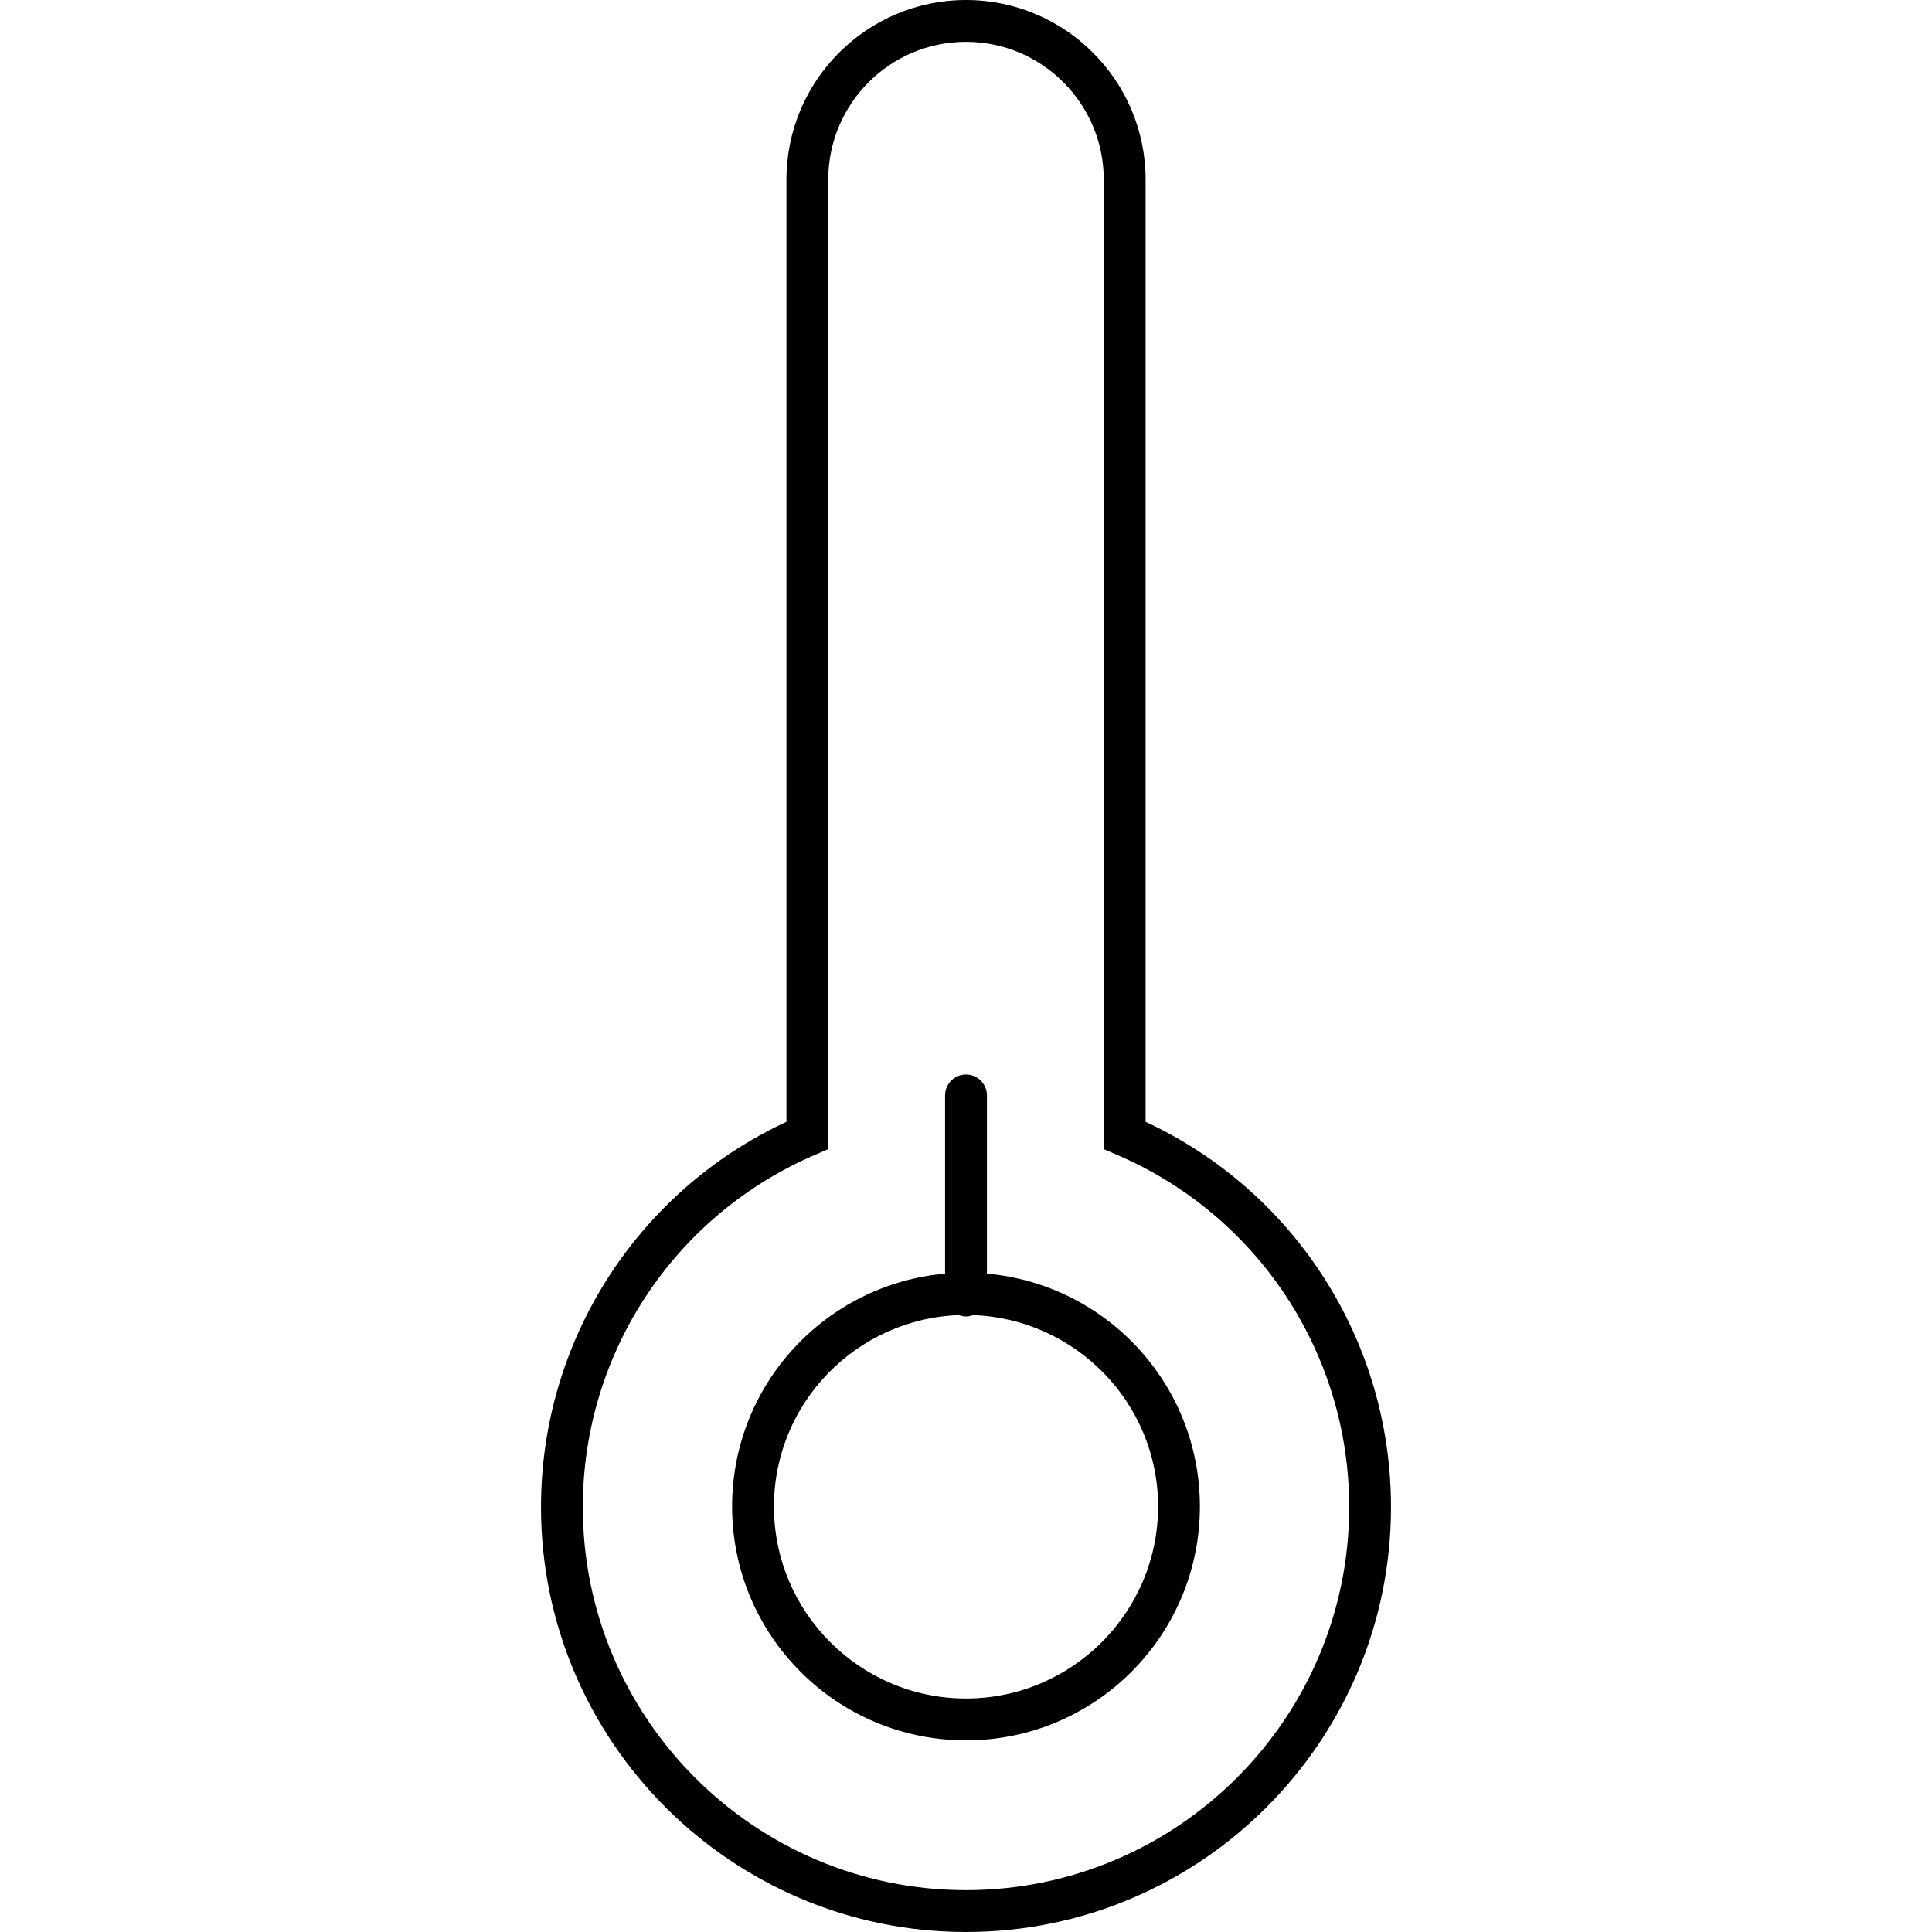
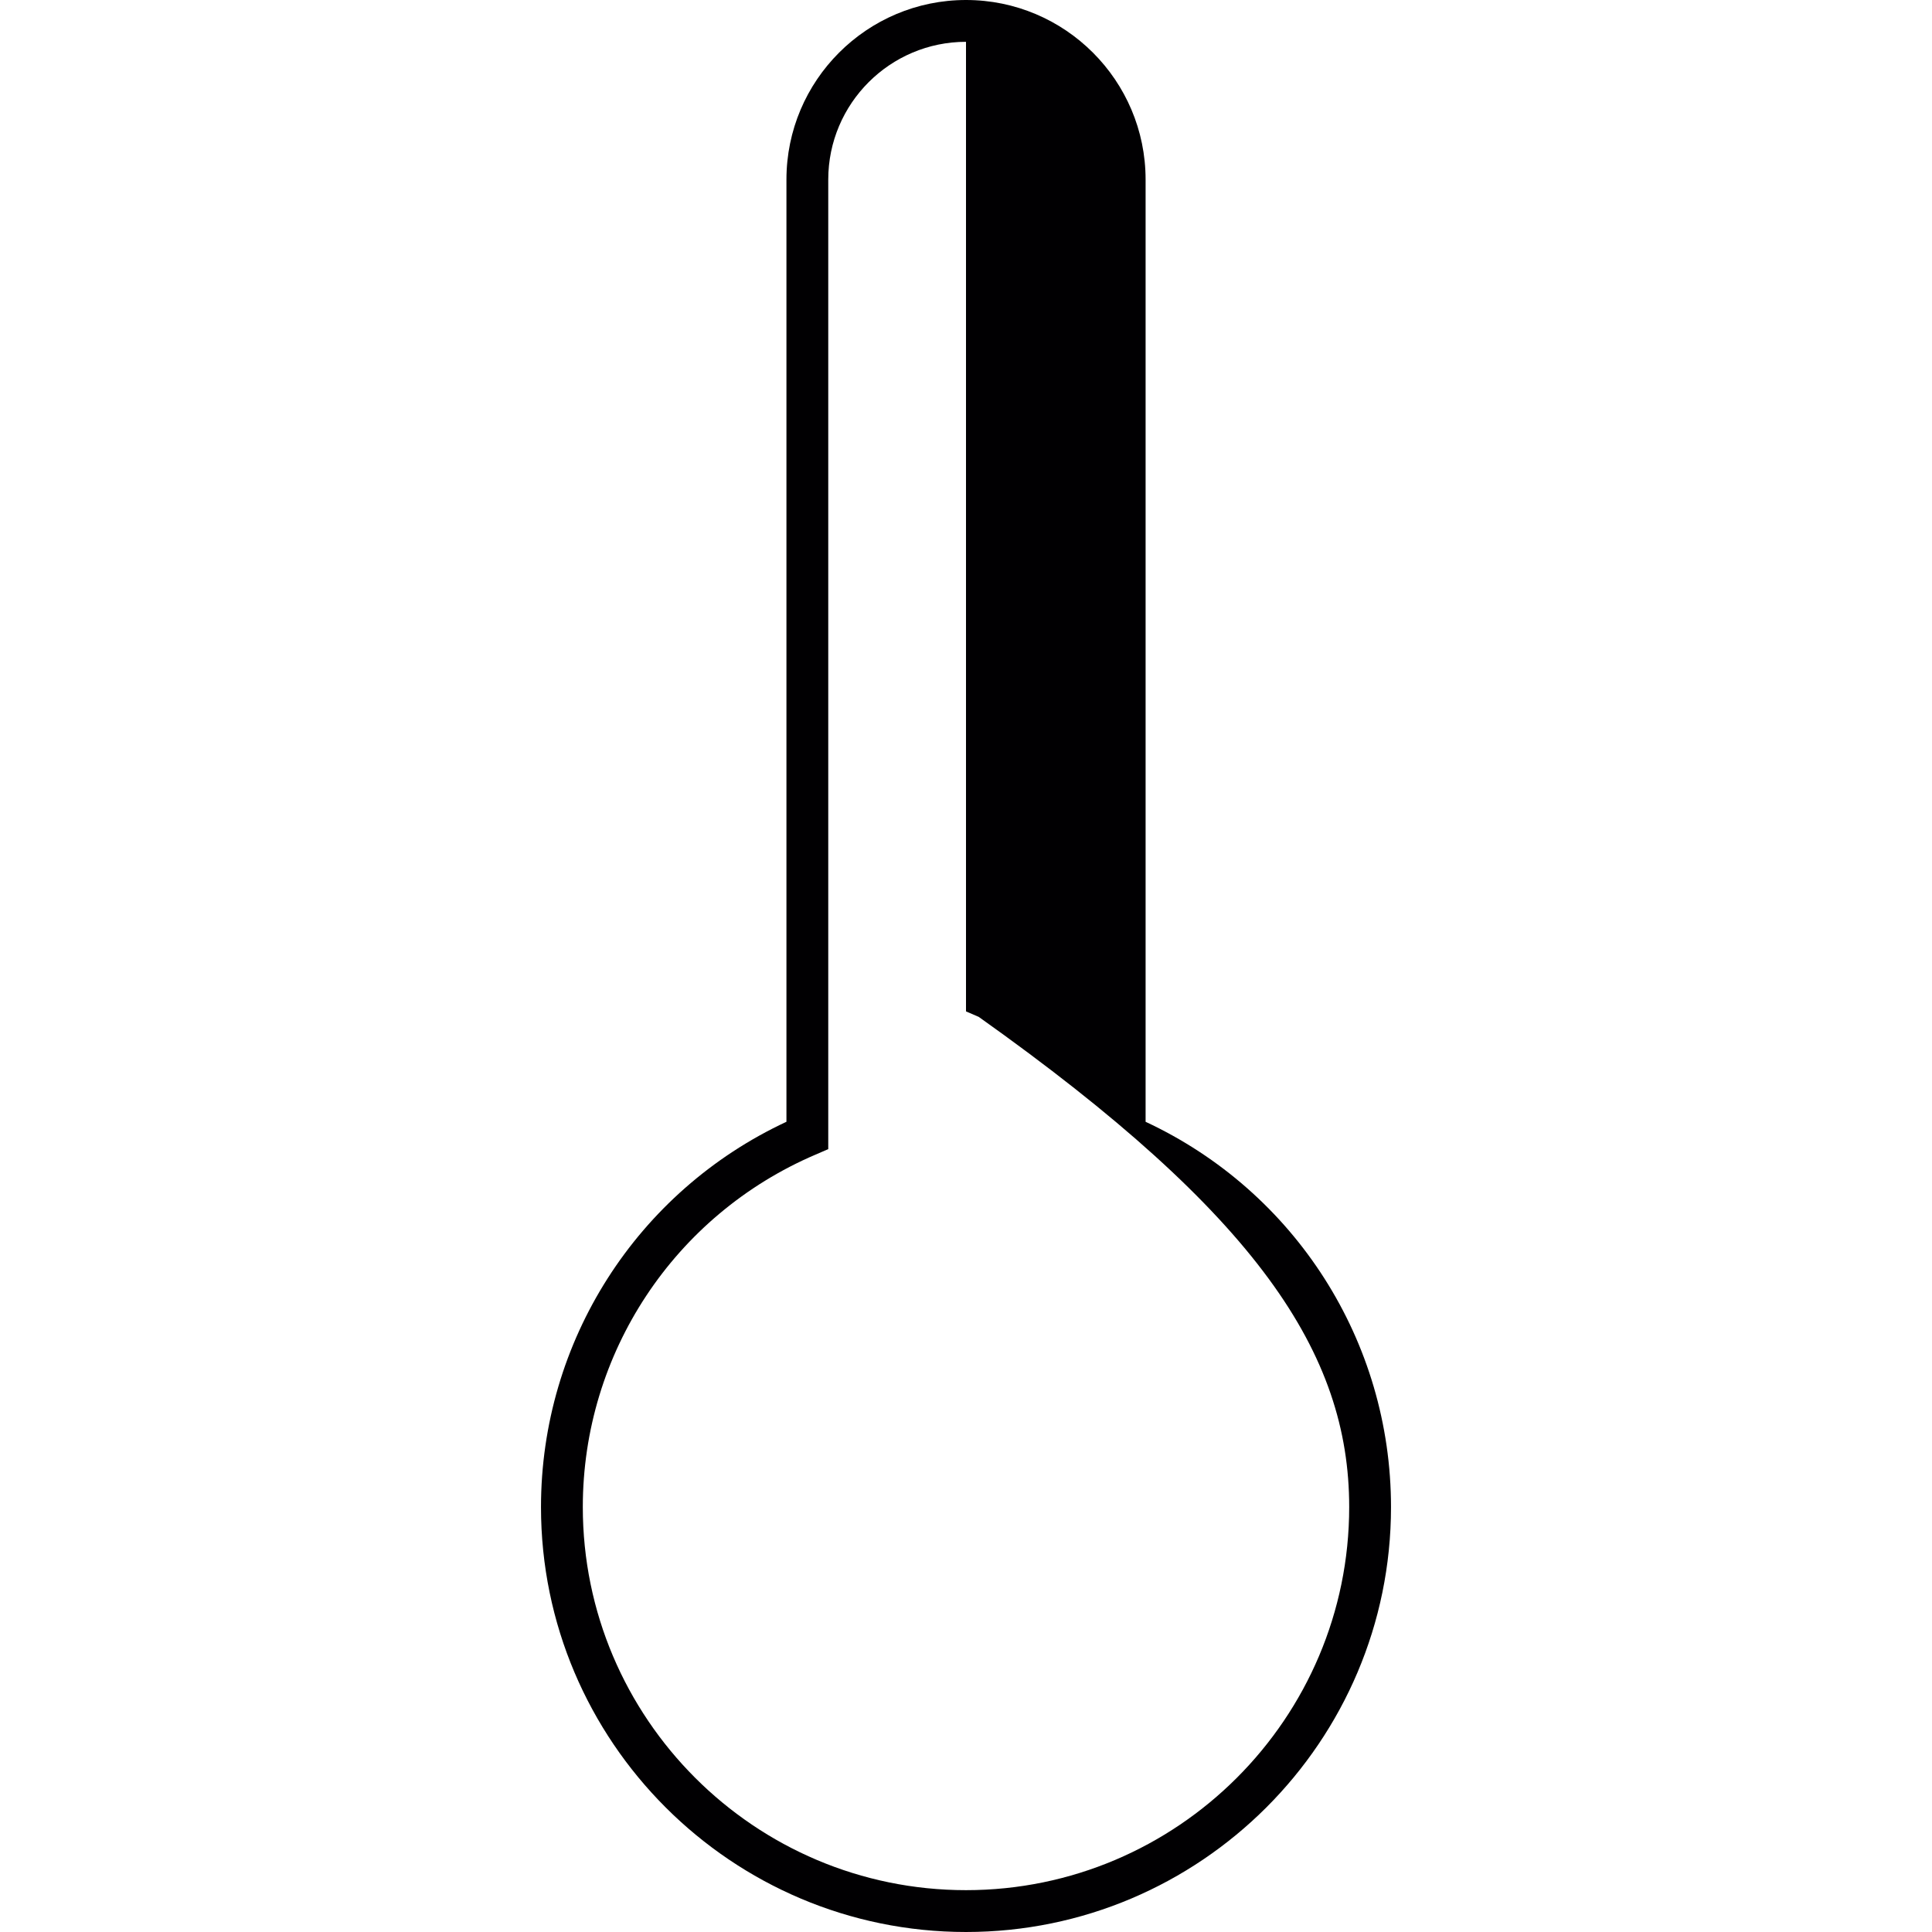
<svg xmlns="http://www.w3.org/2000/svg" version="1.1" id="Capa_1" x="0px" y="0px" viewBox="0 0 205.898 205.898" style="enable-background:new 0 0 205.898 205.898;" xml:space="preserve">
  <g>
    <g>
-       <path style="fill:#010002;" d="M122.089,119.552V19.136C122.089,8.582,113.507,0,102.949,0S83.813,8.582,83.813,19.136v100.415    c-15.94,7.433-26.158,23.388-26.158,41.06c0,24.973,20.321,45.287,45.294,45.287c24.977,0,45.294-20.317,45.294-45.287    C148.243,142.939,138.026,126.985,122.089,119.552z M143.787,160.608c0,22.518-18.32,40.831-40.838,40.831    c-22.515,0-40.838-18.313-40.838-40.831c0-16.373,9.742-31.118,24.809-37.56l1.349-0.583V19.136c0-8.095,6.585-14.68,14.68-14.68    s14.68,6.585,14.68,14.68v103.332l1.356,0.583C134.049,129.49,143.787,144.235,143.787,160.608z" />
-       <path style="fill:#010002;" d="M105.179,116.739c0-1.228-0.998-2.226-2.23-2.226c-1.231,0-2.23,0.998-2.23,2.226v18.997    c-12.723,1.127-22.697,11.803-22.697,24.816c0,13.764,11.159,24.923,24.927,24.923s24.927-11.159,24.927-24.923    c0-13.013-9.974-23.685-22.697-24.816V116.739z M123.42,160.547c0,11.281-9.183,20.467-20.471,20.467s-20.467-9.183-20.467-20.467    c0-11.026,8.793-19.995,19.719-20.392c0.24,0.086,0.483,0.147,0.748,0.147c0.265,0,0.508-0.061,0.748-0.147    C114.627,140.552,123.42,149.521,123.42,160.547z" />
+       <path style="fill:#010002;" d="M122.089,119.552V19.136C122.089,8.582,113.507,0,102.949,0S83.813,8.582,83.813,19.136v100.415    c-15.94,7.433-26.158,23.388-26.158,41.06c0,24.973,20.321,45.287,45.294,45.287c24.977,0,45.294-20.317,45.294-45.287    C148.243,142.939,138.026,126.985,122.089,119.552z M143.787,160.608c0,22.518-18.32,40.831-40.838,40.831    c-22.515,0-40.838-18.313-40.838-40.831c0-16.373,9.742-31.118,24.809-37.56l1.349-0.583V19.136c0-8.095,6.585-14.68,14.68-14.68    v103.332l1.356,0.583C134.049,129.49,143.787,144.235,143.787,160.608z" />
    </g>
  </g>
  <g>
</g>
  <g>
</g>
  <g>
</g>
  <g>
</g>
  <g>
</g>
  <g>
</g>
  <g>
</g>
  <g>
</g>
  <g>
</g>
  <g>
</g>
  <g>
</g>
  <g>
</g>
  <g>
</g>
  <g>
</g>
  <g>
</g>
</svg>